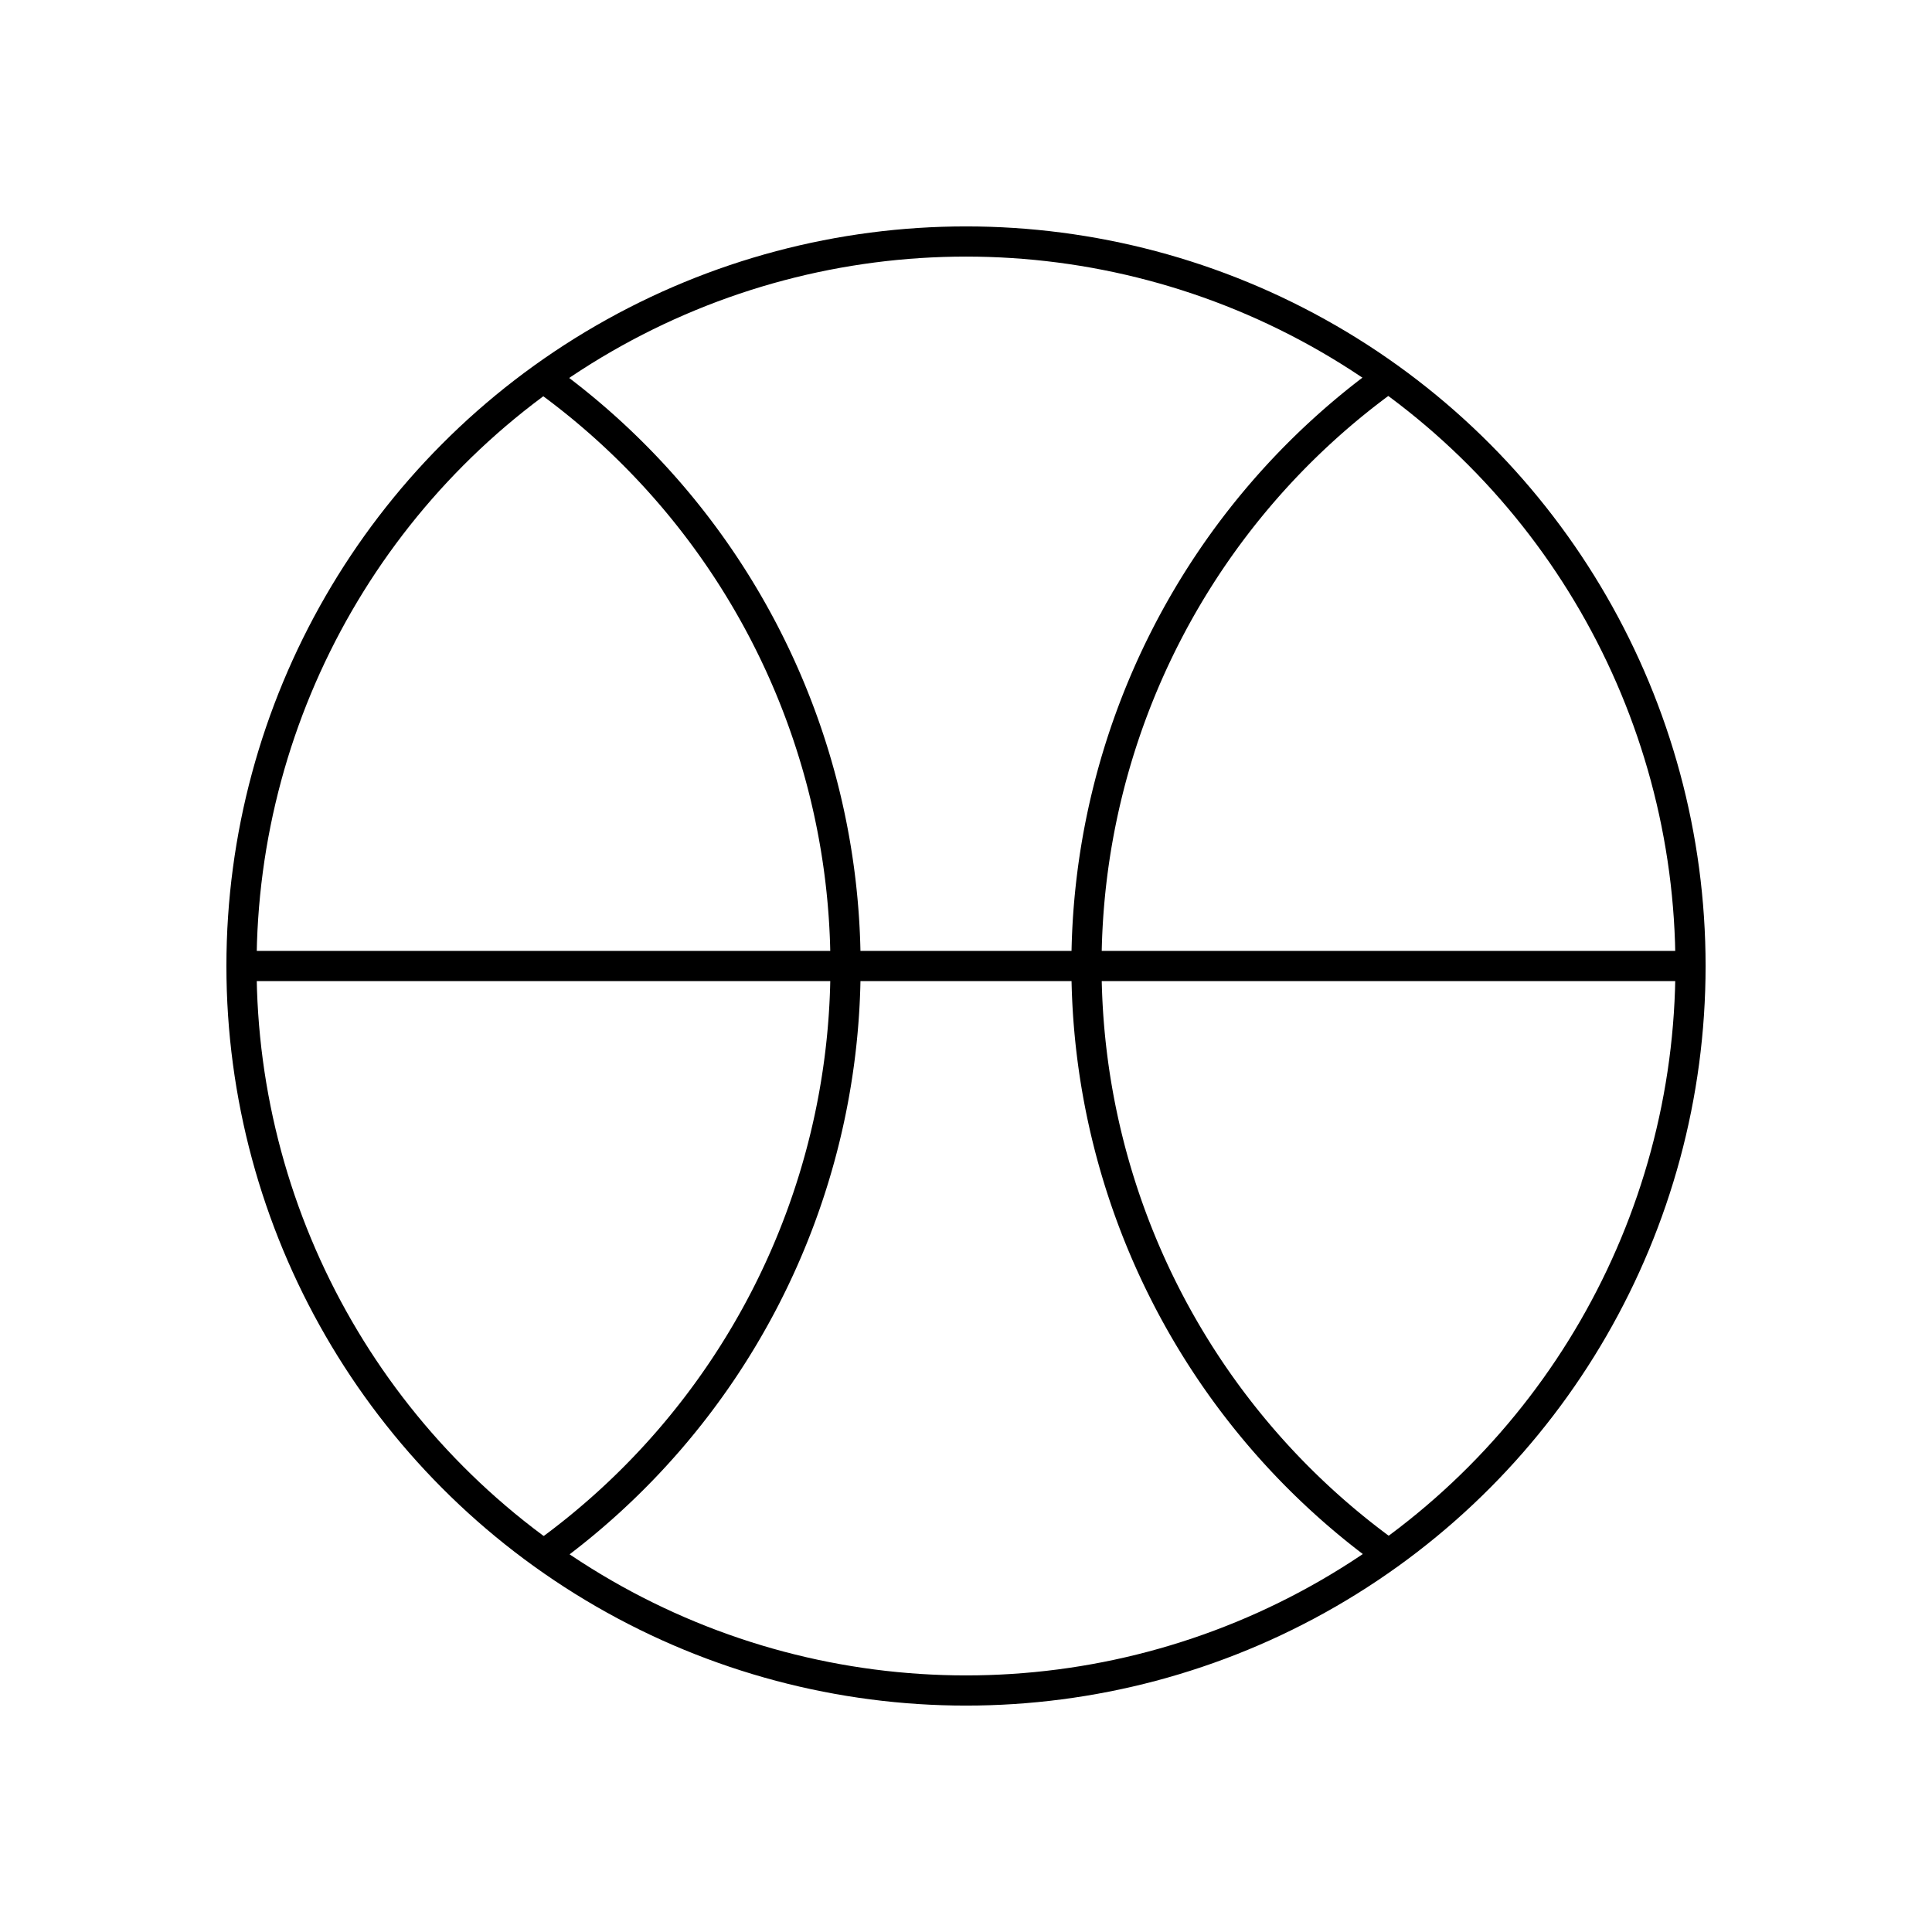
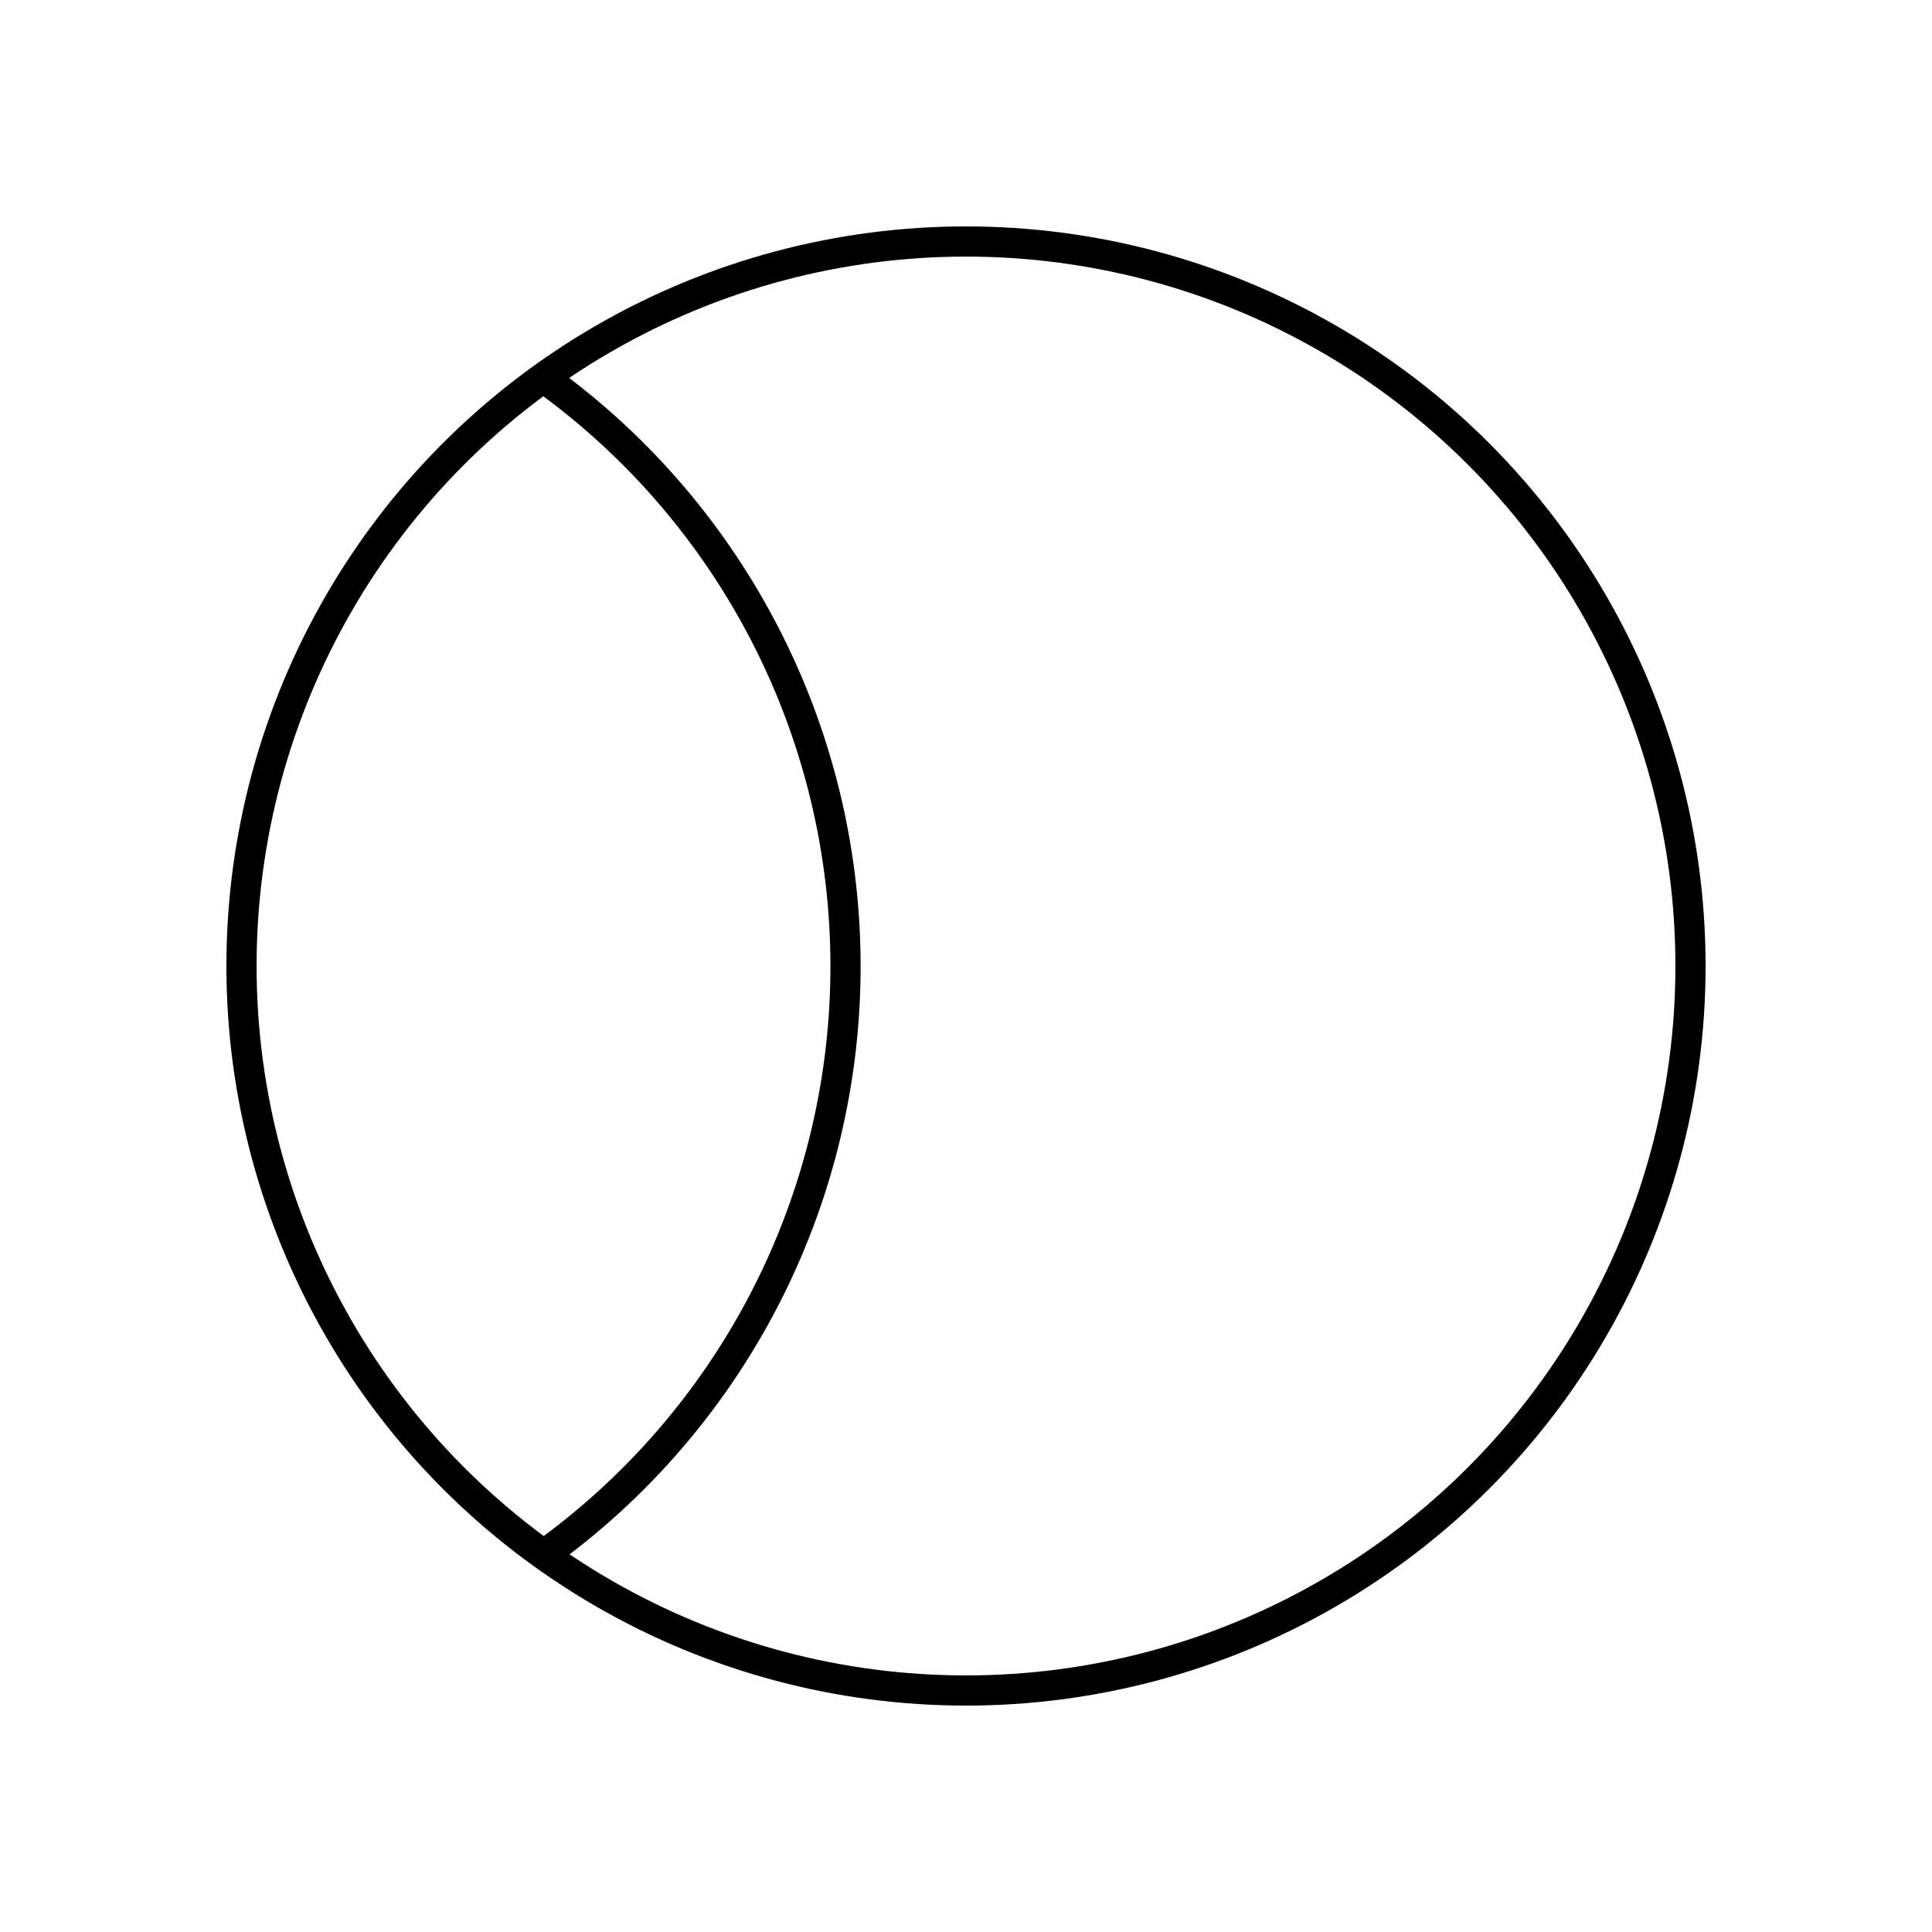
<svg xmlns="http://www.w3.org/2000/svg" width="800px" height="800px" viewBox="0 0 64 64" fill="none" stroke="#000000">
-   <path d="M46 51.49a24 24 0 0 1 0-39" />
  <path d="M18 12.51a24 24 0 0 1 0 39" />
-   <line x1="8" y1="32" x2="56" y2="32" />
  <circle cx="32" cy="32" r="24" />
</svg>